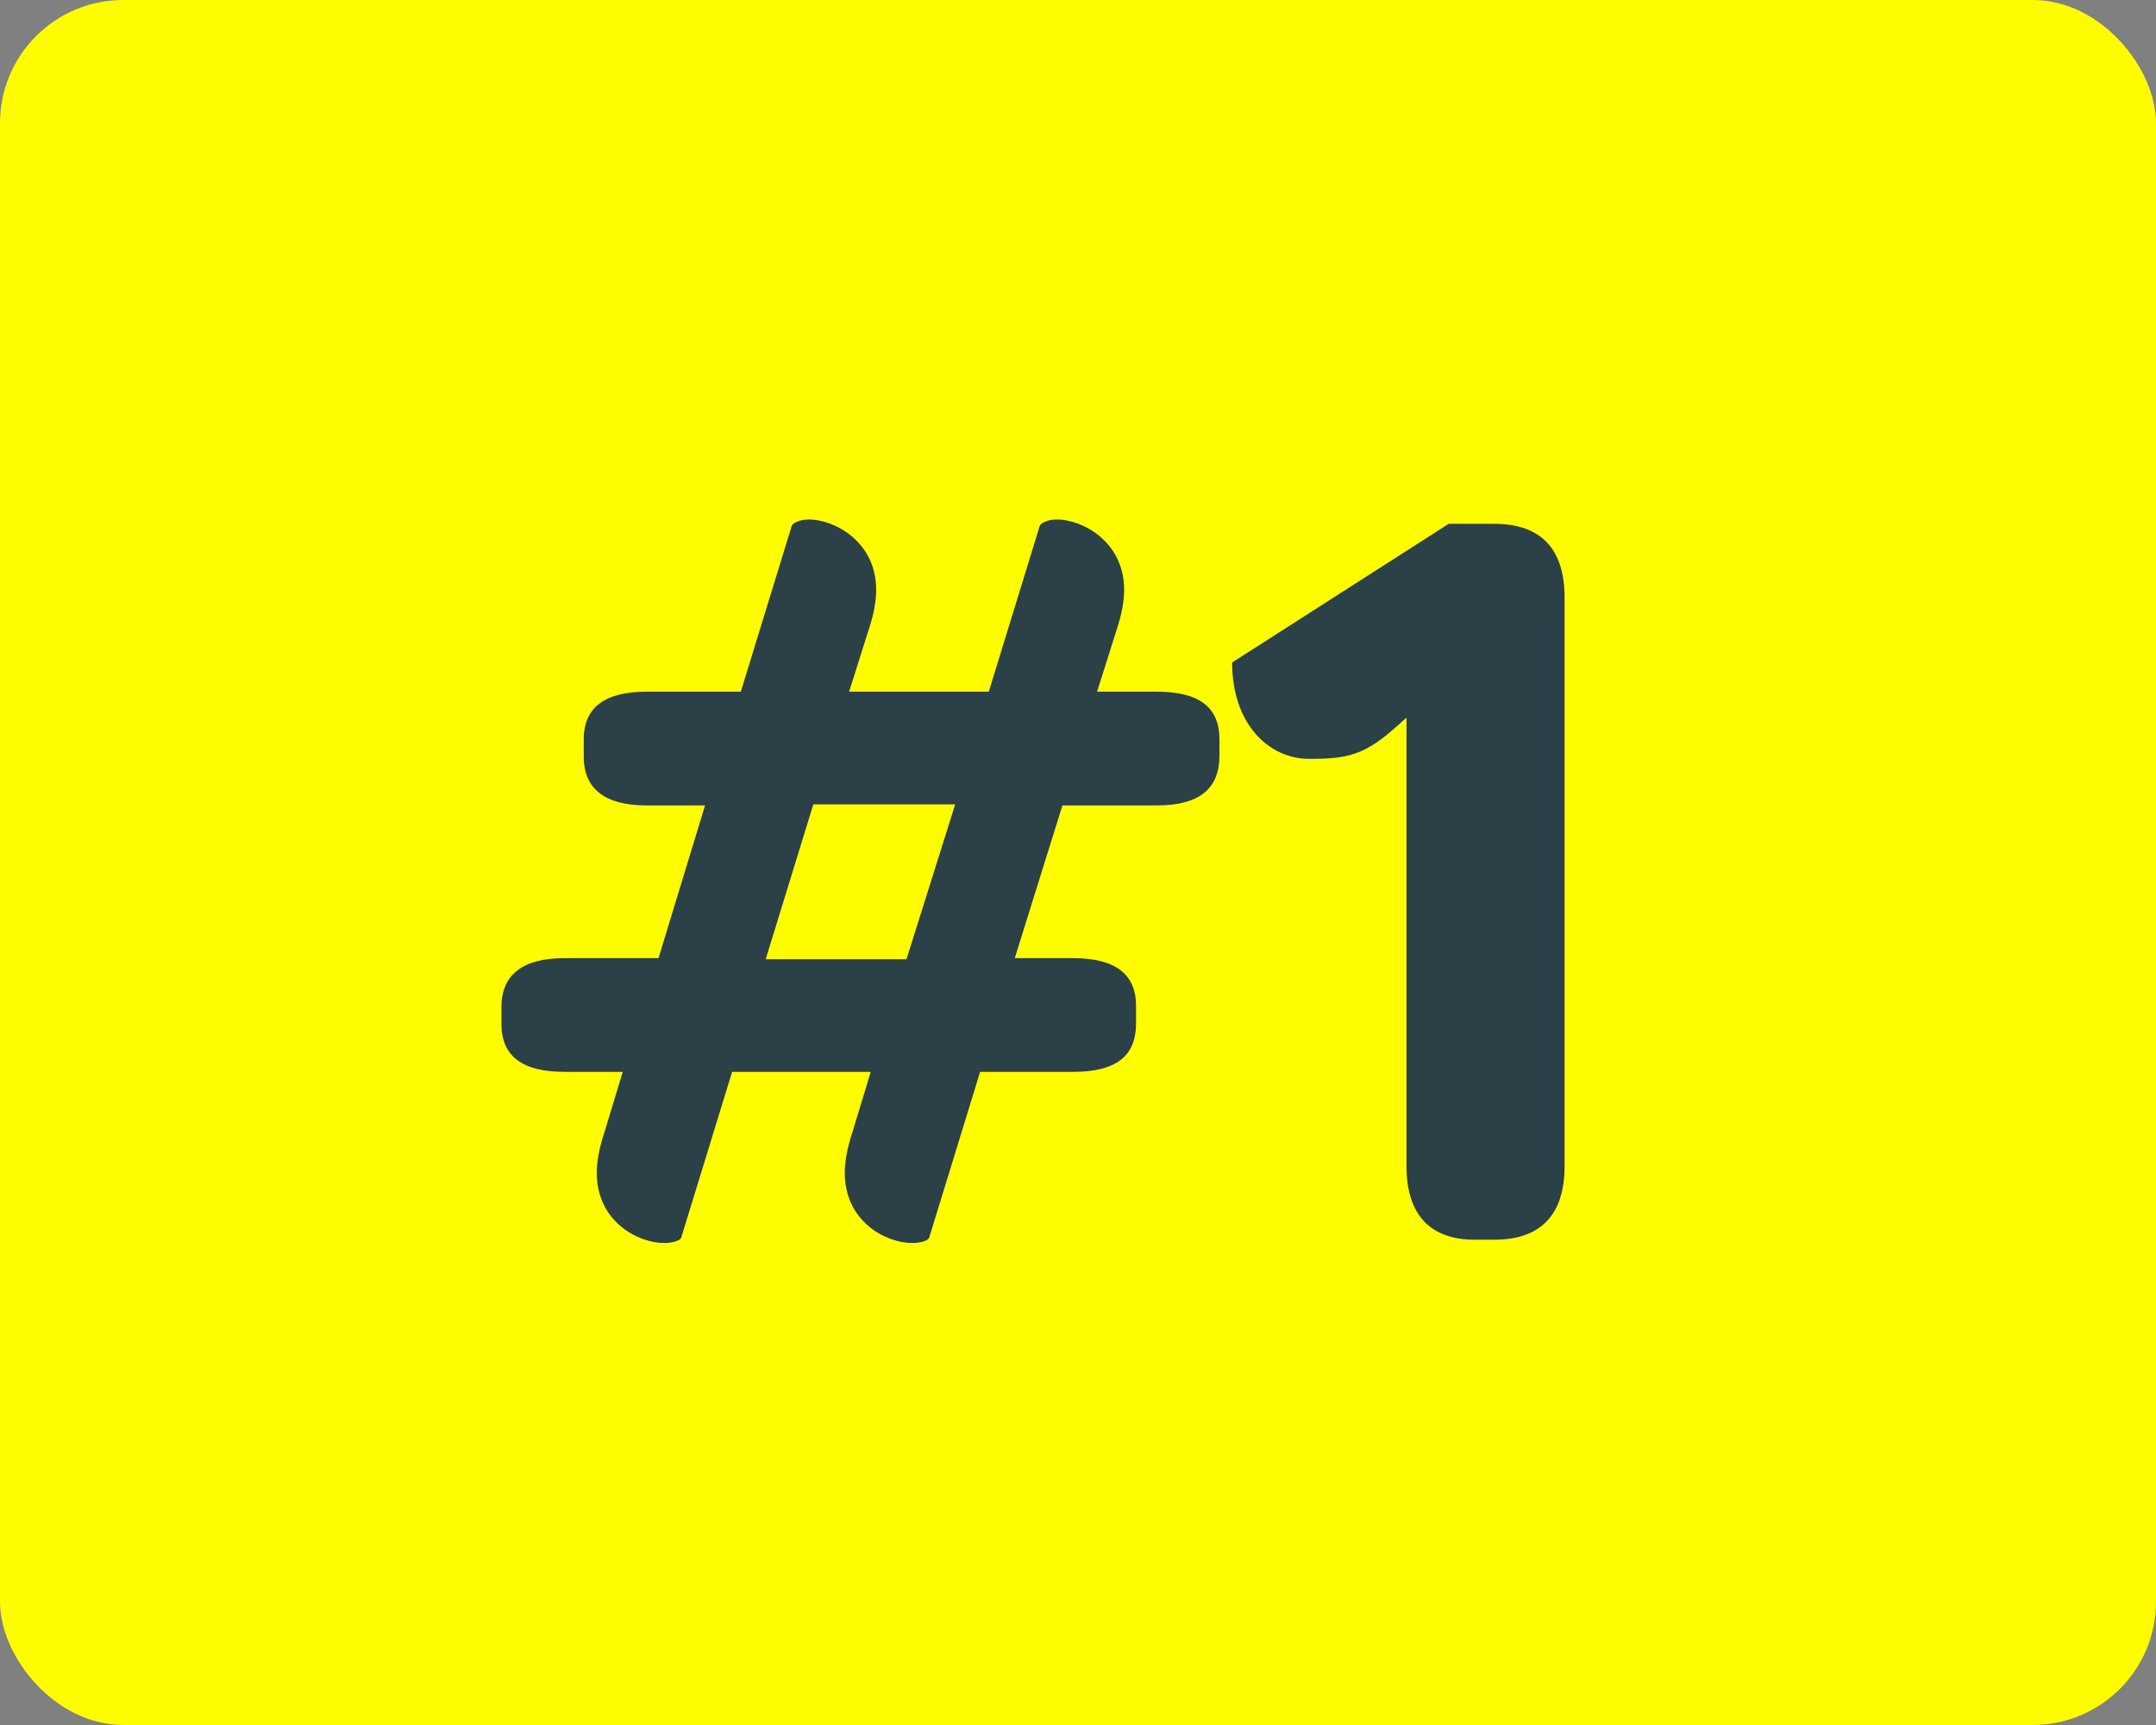
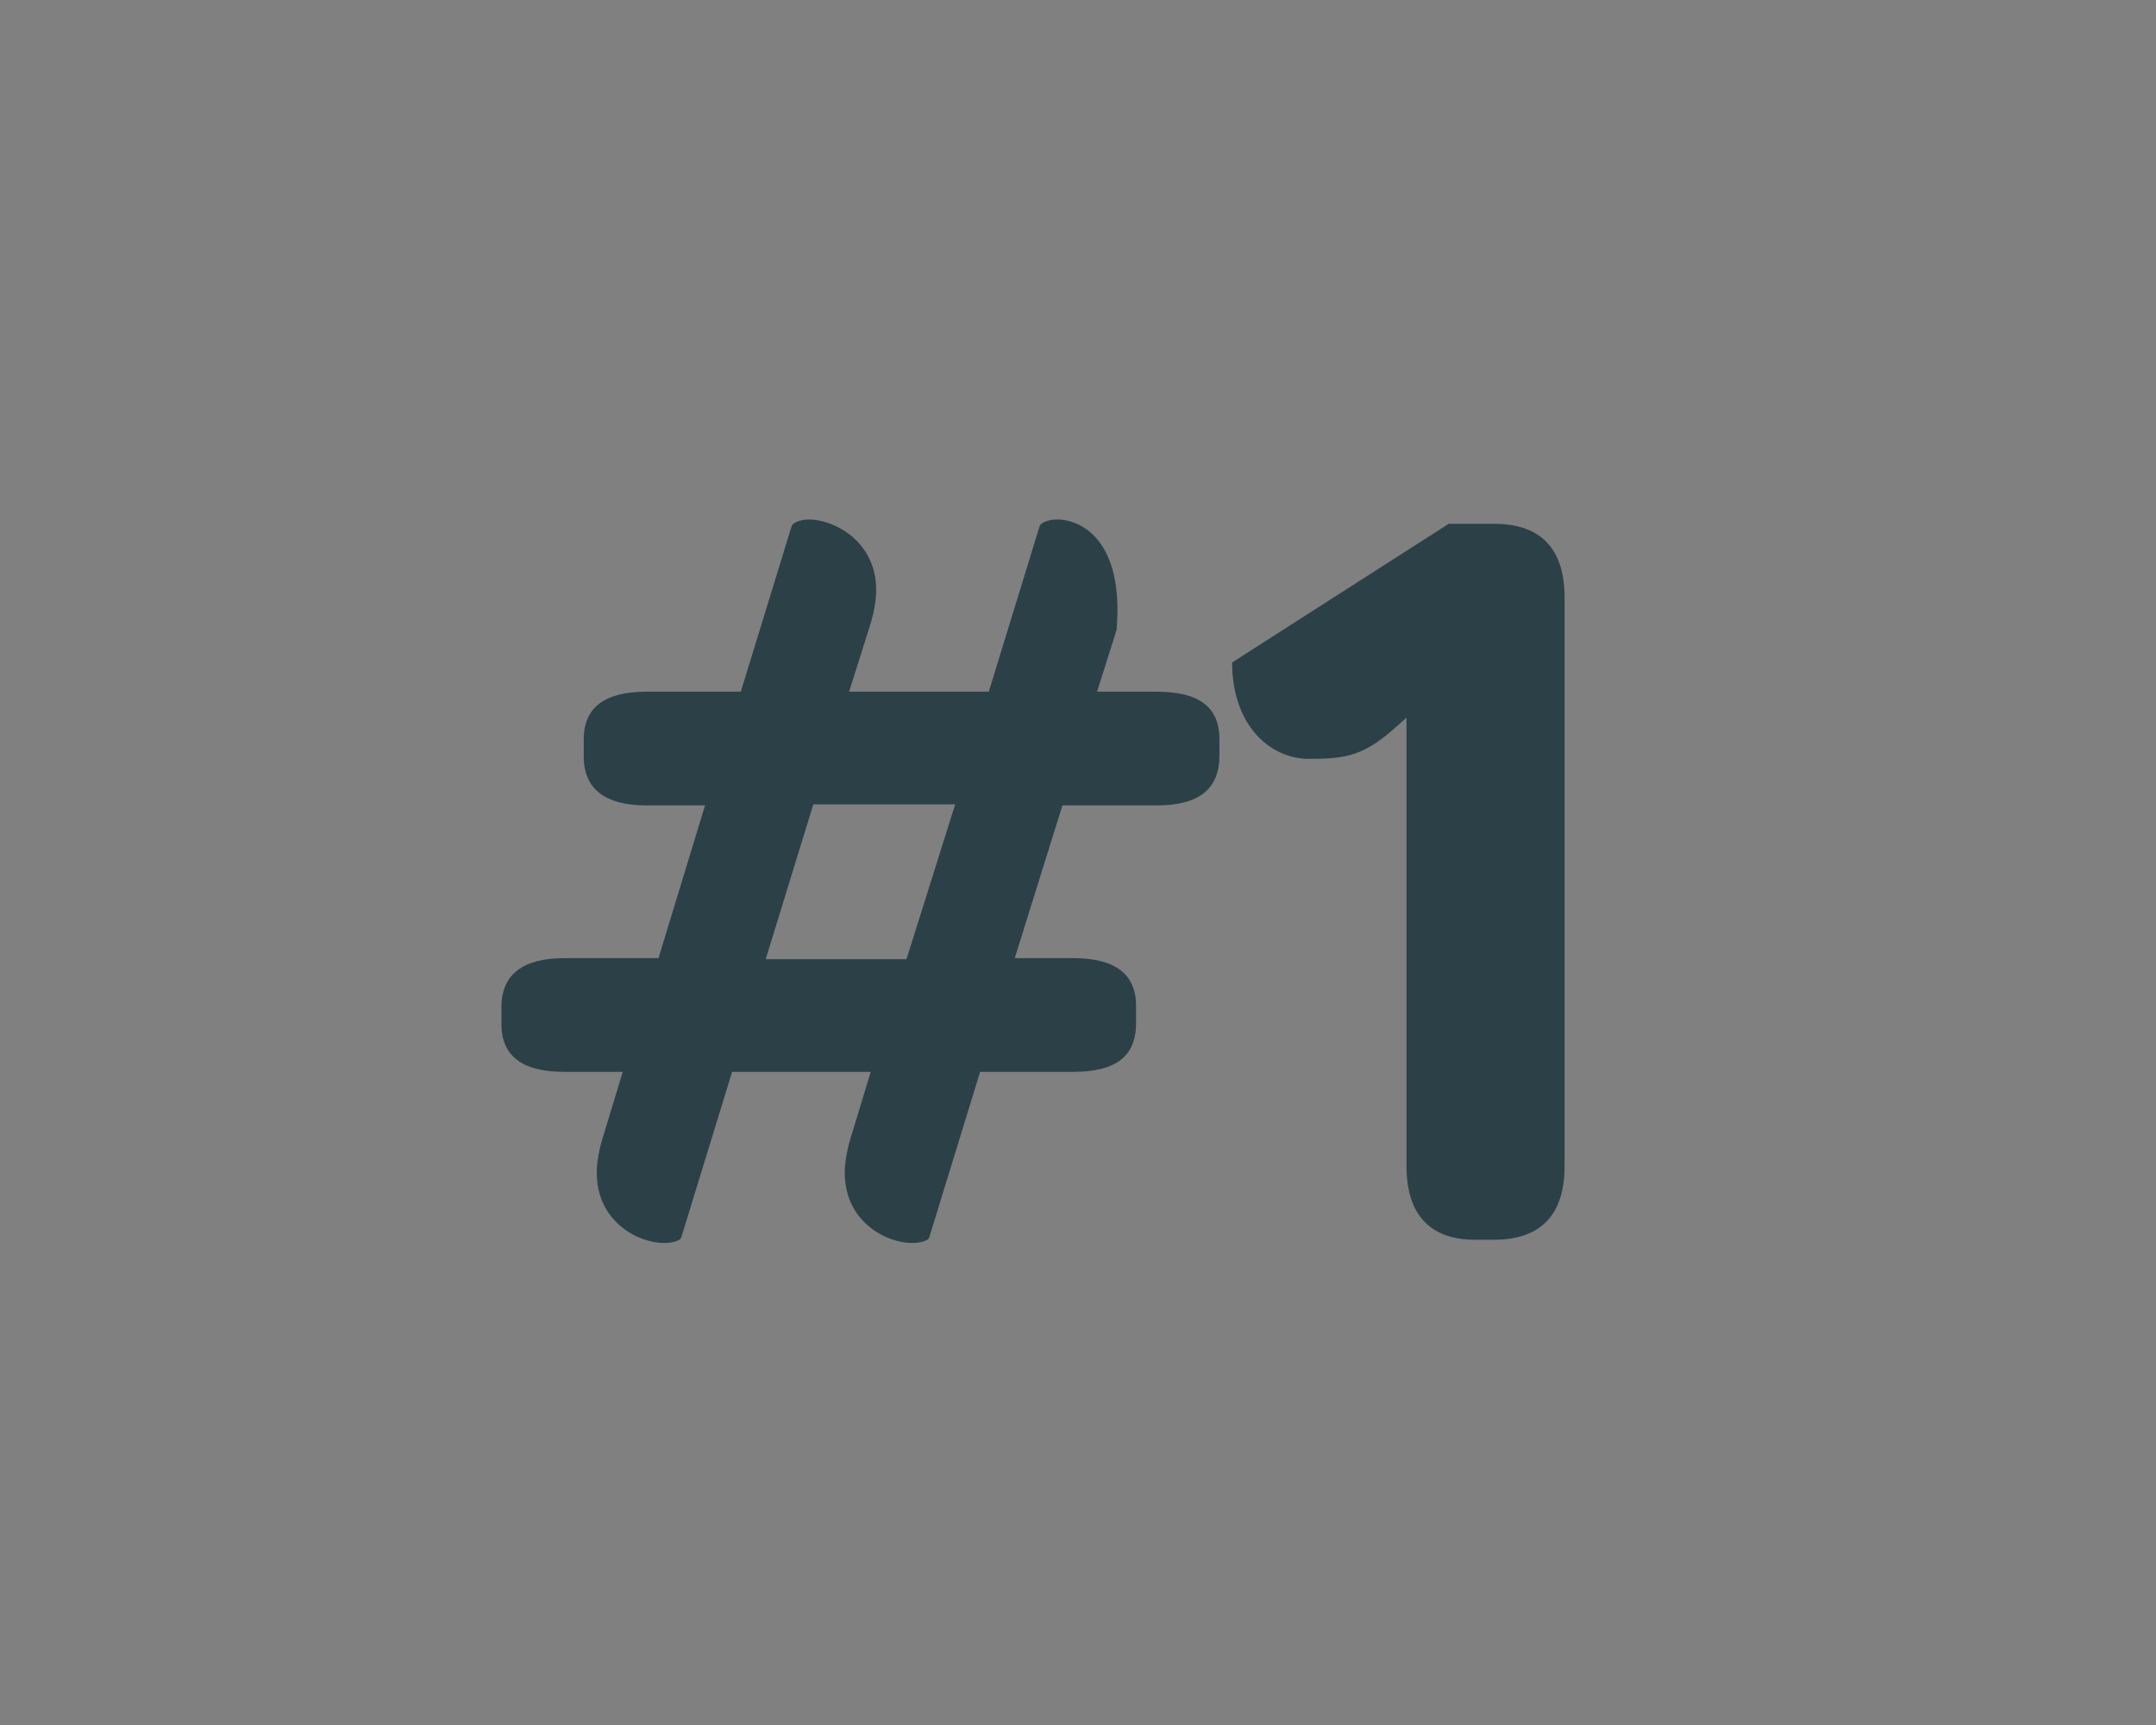
<svg xmlns="http://www.w3.org/2000/svg" width="70" height="56" viewBox="0 0 70 56" fill="none">
  <rect x="0" y="0" width="70" height="56" fill="#808080" stroke="none" />
-   <rect width="70" height="56" rx="4" fill="#FFFC00" />
-   <path d="M19.375 38.066C19.375 39.684 20.747 40.352 21.555 40.352C21.837 40.352 22.083 40.281 22.118 40.176L23.77 34.796H28.271L27.673 36.765C27.497 37.293 27.427 37.75 27.427 38.066C27.427 39.684 28.798 40.352 29.607 40.352C29.888 40.352 30.134 40.281 30.169 40.176L31.822 34.796H34.846C36.217 34.796 36.885 34.304 36.885 33.214V32.652C36.885 31.632 36.217 31.105 34.846 31.105H32.947L34.494 26.147H37.553C38.924 26.147 39.592 25.62 39.592 24.53V24.002C39.592 22.947 38.924 22.455 37.553 22.455H35.619L36.252 20.451C36.428 19.924 36.498 19.502 36.498 19.15C36.498 17.568 35.127 16.865 34.318 16.865C34.037 16.865 33.791 16.97 33.756 17.076L32.103 22.455H27.568L28.201 20.451C28.376 19.924 28.447 19.502 28.447 19.15C28.447 17.568 27.075 16.865 26.267 16.865C25.985 16.865 25.739 16.97 25.704 17.076L24.052 22.455H20.993C19.657 22.455 18.953 22.947 18.953 24.002V24.565C18.953 25.62 19.657 26.147 20.993 26.147H22.891L21.38 31.105H18.321C16.985 31.105 16.281 31.632 16.281 32.687V33.249C16.281 34.304 16.985 34.796 18.321 34.796H20.219L19.622 36.765C19.446 37.293 19.375 37.75 19.375 38.066ZM24.86 31.14L26.407 26.112H31.013L29.431 31.14H24.86ZM42.501 24.635C43.731 24.635 44.294 24.53 45.348 23.58L45.665 23.299V37.855C45.665 39.437 46.438 40.246 47.88 40.246H48.513C50.025 40.246 50.798 39.437 50.798 37.855V19.396C50.798 17.814 50.025 17.005 48.513 17.005H47.036L40.004 21.506C40.004 23.51 41.2 24.635 42.501 24.635Z" fill="#2C4047" />
+   <path d="M19.375 38.066C19.375 39.684 20.747 40.352 21.555 40.352C21.837 40.352 22.083 40.281 22.118 40.176L23.77 34.796H28.271L27.673 36.765C27.497 37.293 27.427 37.75 27.427 38.066C27.427 39.684 28.798 40.352 29.607 40.352C29.888 40.352 30.134 40.281 30.169 40.176L31.822 34.796H34.846C36.217 34.796 36.885 34.304 36.885 33.214V32.652C36.885 31.632 36.217 31.105 34.846 31.105H32.947L34.494 26.147H37.553C38.924 26.147 39.592 25.62 39.592 24.53V24.002C39.592 22.947 38.924 22.455 37.553 22.455H35.619L36.252 20.451C36.498 17.568 35.127 16.865 34.318 16.865C34.037 16.865 33.791 16.97 33.756 17.076L32.103 22.455H27.568L28.201 20.451C28.376 19.924 28.447 19.502 28.447 19.15C28.447 17.568 27.075 16.865 26.267 16.865C25.985 16.865 25.739 16.97 25.704 17.076L24.052 22.455H20.993C19.657 22.455 18.953 22.947 18.953 24.002V24.565C18.953 25.62 19.657 26.147 20.993 26.147H22.891L21.38 31.105H18.321C16.985 31.105 16.281 31.632 16.281 32.687V33.249C16.281 34.304 16.985 34.796 18.321 34.796H20.219L19.622 36.765C19.446 37.293 19.375 37.75 19.375 38.066ZM24.86 31.14L26.407 26.112H31.013L29.431 31.14H24.86ZM42.501 24.635C43.731 24.635 44.294 24.53 45.348 23.58L45.665 23.299V37.855C45.665 39.437 46.438 40.246 47.88 40.246H48.513C50.025 40.246 50.798 39.437 50.798 37.855V19.396C50.798 17.814 50.025 17.005 48.513 17.005H47.036L40.004 21.506C40.004 23.51 41.2 24.635 42.501 24.635Z" fill="#2C4047" />
</svg>